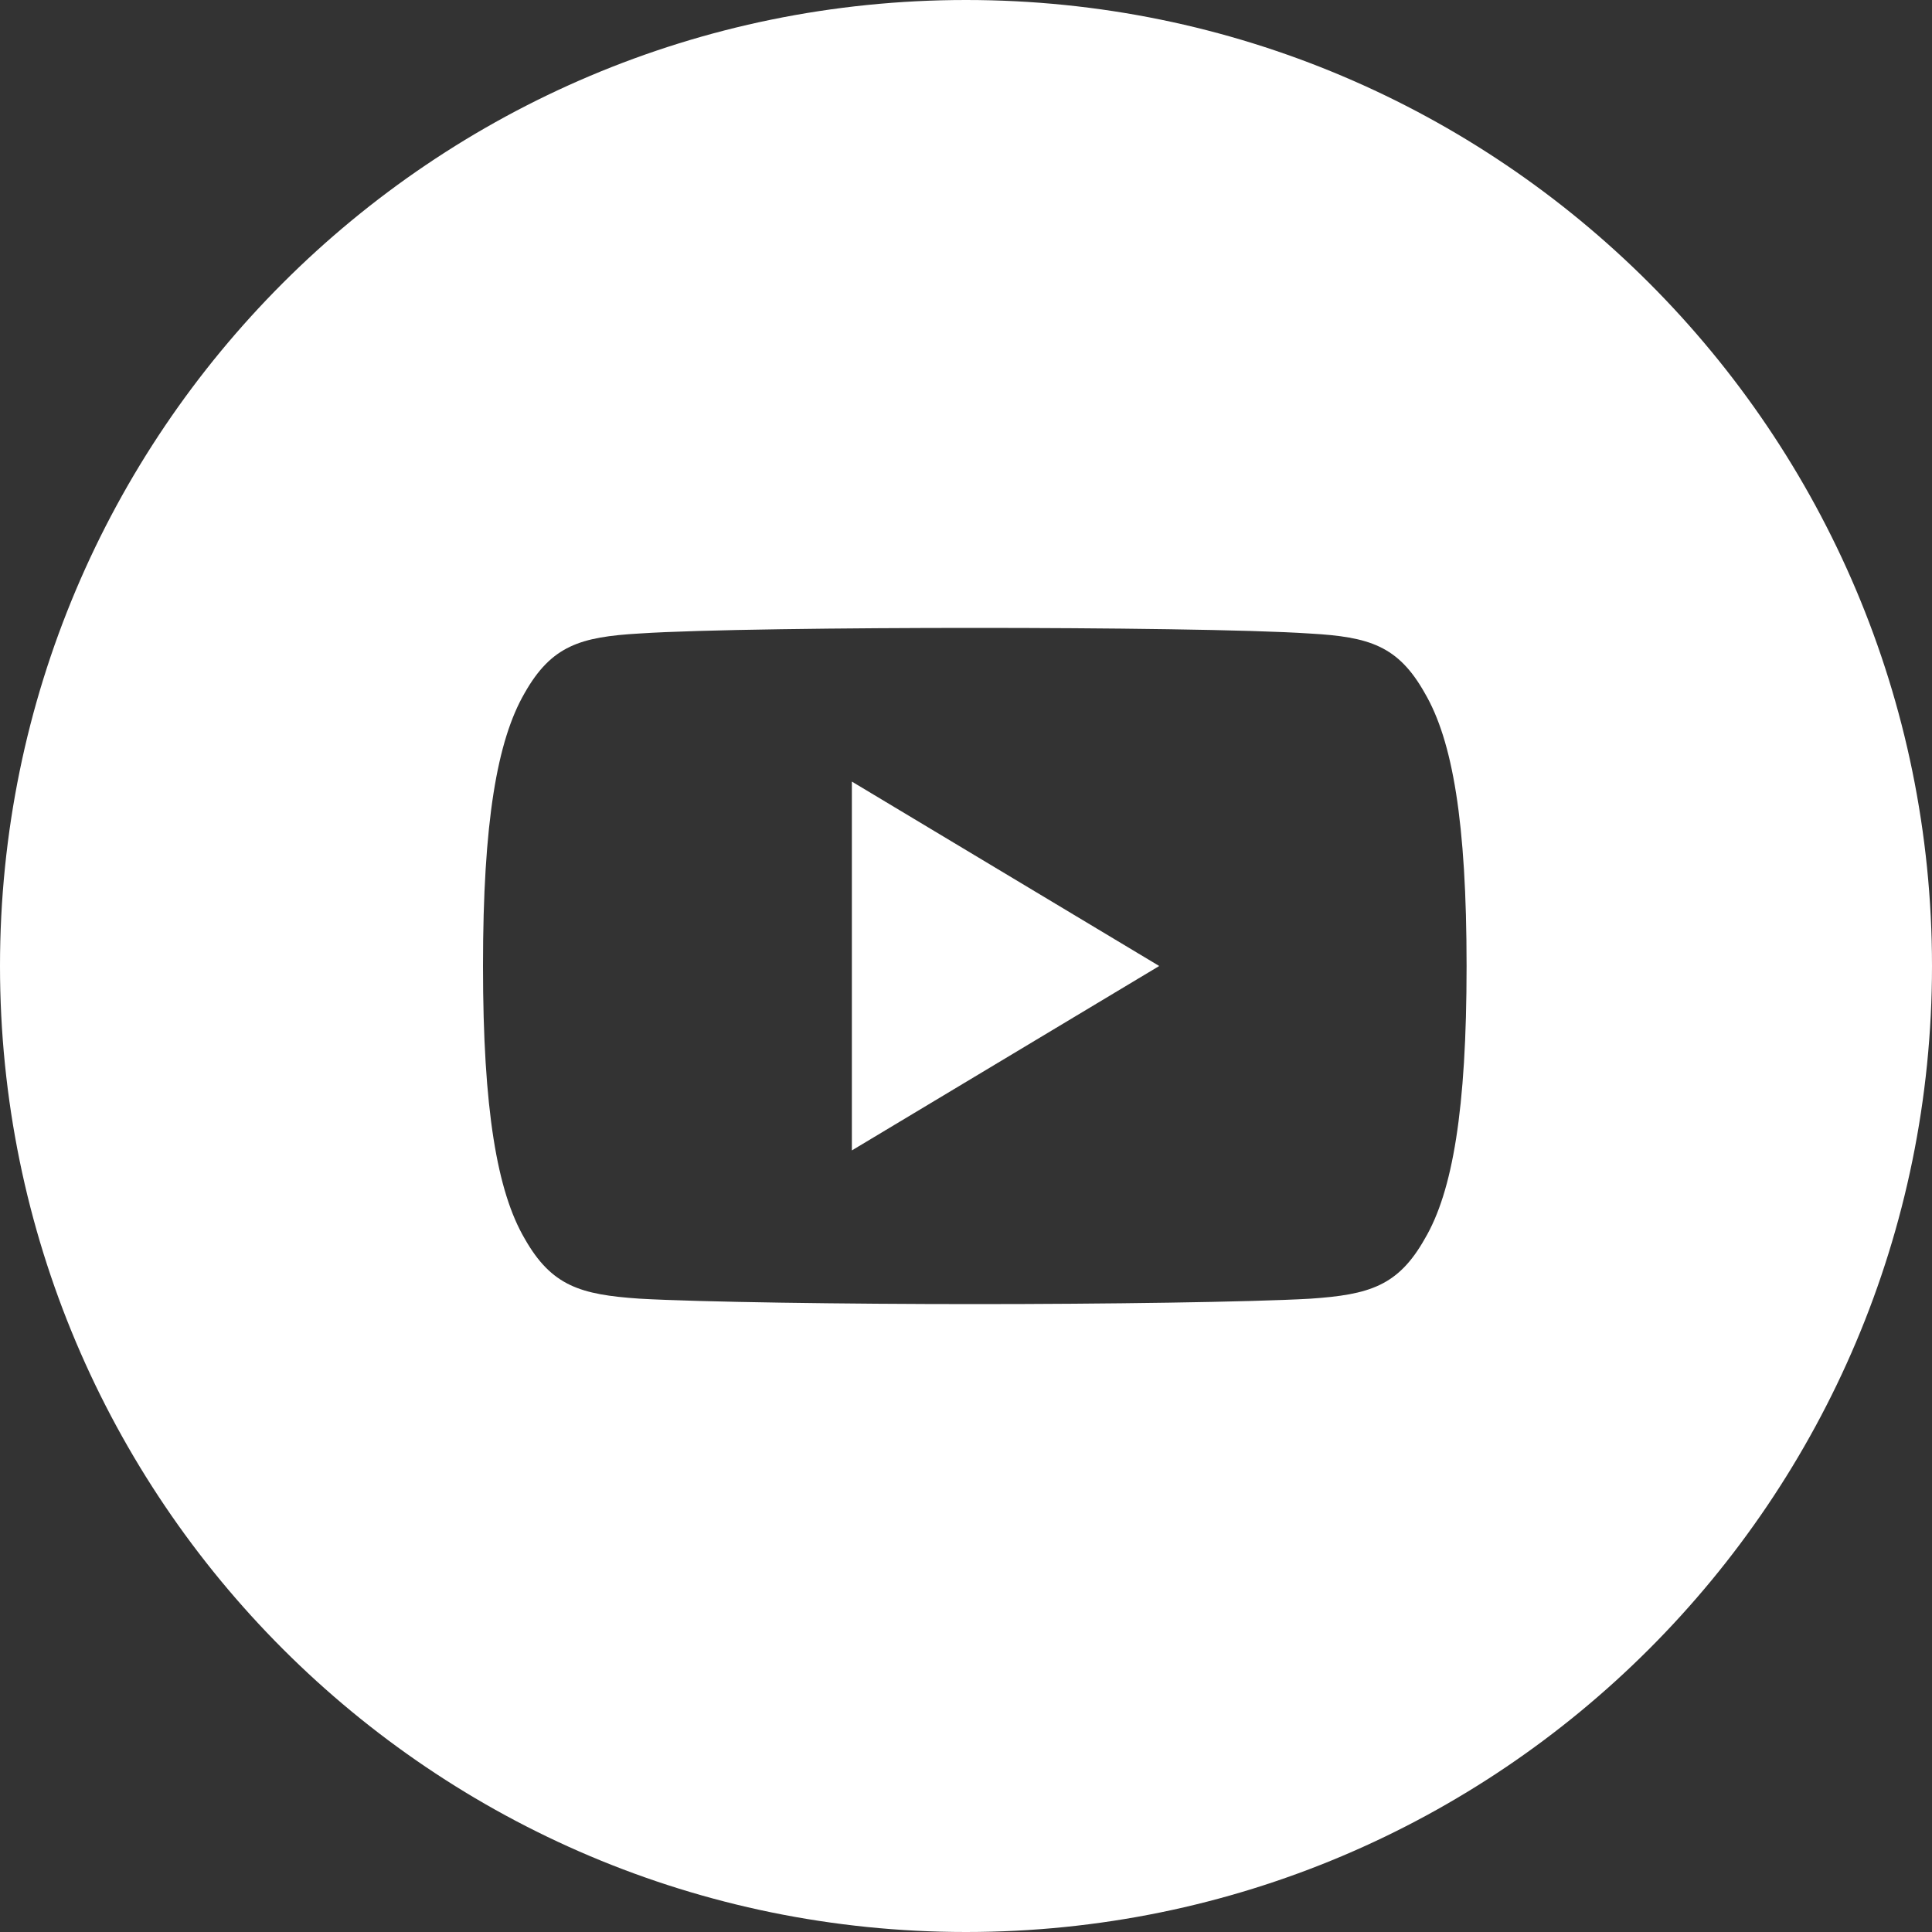
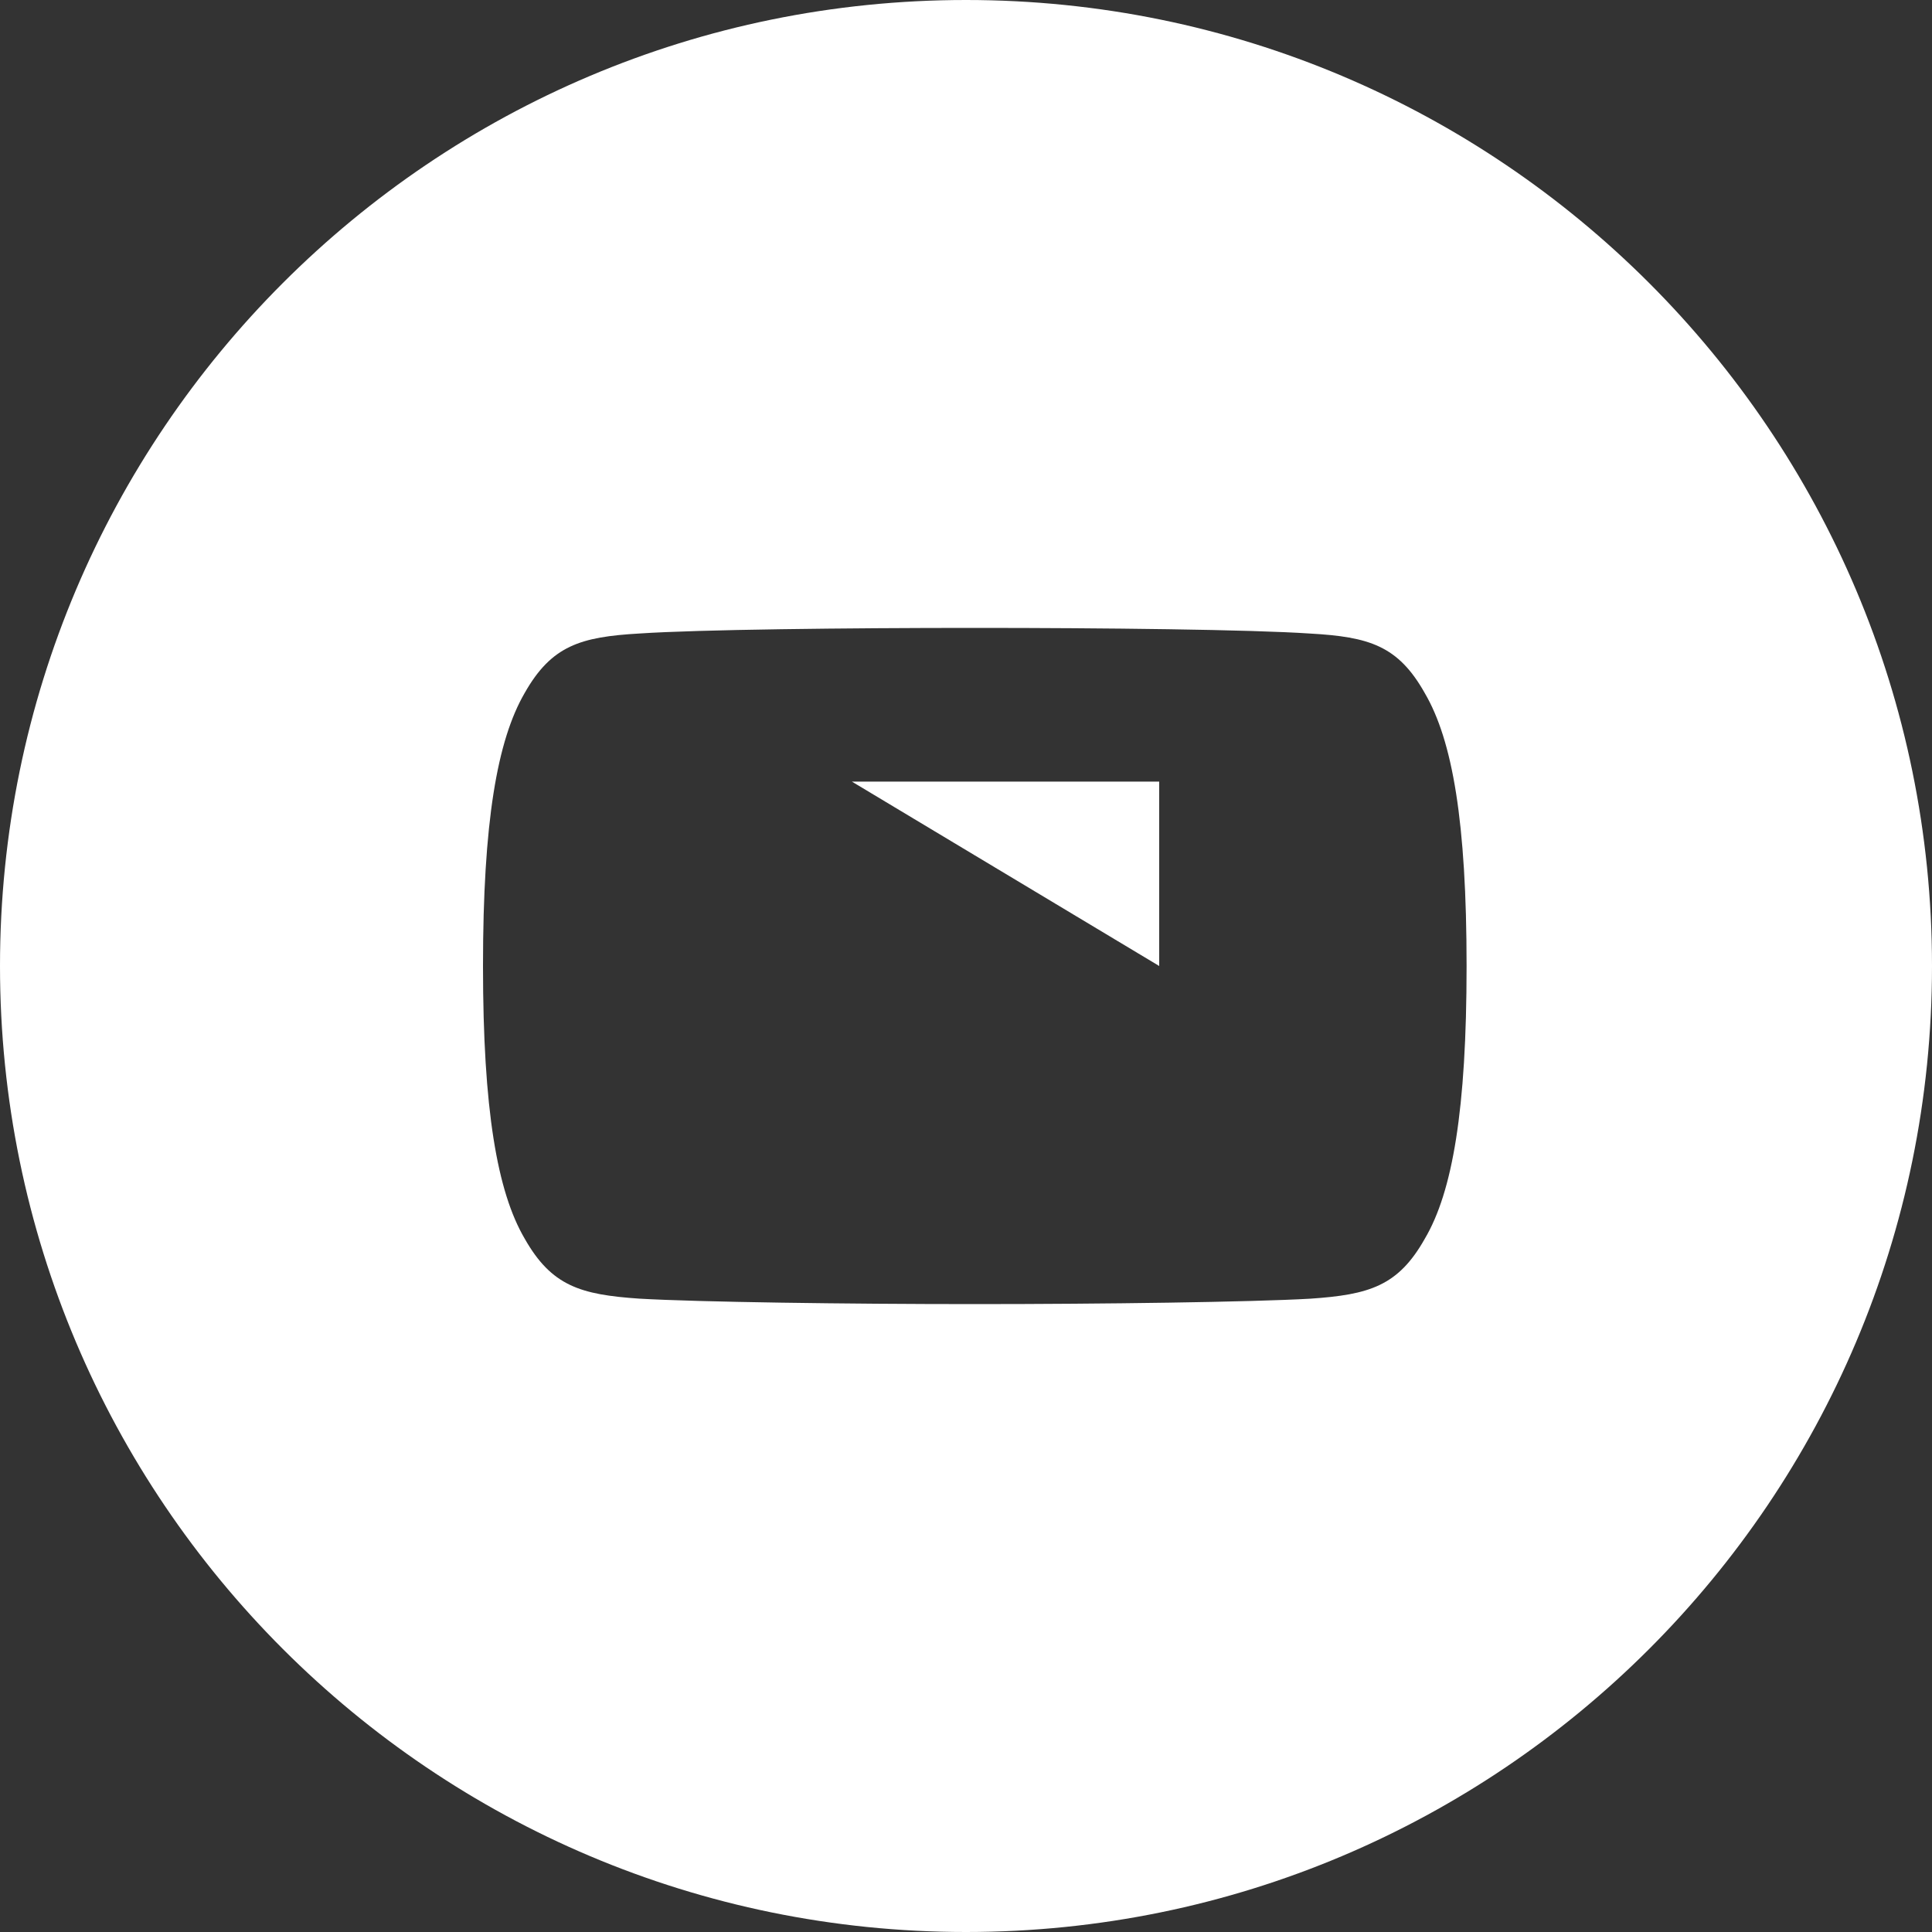
<svg xmlns="http://www.w3.org/2000/svg" width="40" height="40" viewBox="0 0 40 40" fill="none">
  <rect x="0" y="0" width="40" height="40" fill="#333333" stroke="none" />
-   <path fill-rule="evenodd" clip-rule="evenodd" d="M20 40C31.046 40 40 31.046 40 20C40 8.954 31.046 0 20 0C8.954 0 0 8.954 0 20C0 31.046 8.954 40 20 40ZM29.498 14.349C28.946 13.367 28.346 13.186 27.126 13.117C25.907 13.034 22.84 13 20.184 13C17.523 13 14.456 13.034 13.238 13.116C12.02 13.186 11.419 13.365 10.862 14.349C10.293 15.33 10 17.02 10 19.996V20.006C10 22.969 10.293 24.672 10.862 25.643C11.419 26.626 12.018 26.804 13.236 26.887C14.456 26.958 17.523 27 20.184 27C22.84 27 25.907 26.958 27.127 26.888C28.348 26.805 28.947 26.627 29.5 25.645C30.073 24.674 30.364 22.971 30.364 20.008V19.997C30.364 17.02 30.073 15.33 29.498 14.349ZM17.637 16.182L24 20L17.637 23.818V16.182Z" fill="white" />
+   <path fill-rule="evenodd" clip-rule="evenodd" d="M20 40C31.046 40 40 31.046 40 20C40 8.954 31.046 0 20 0C8.954 0 0 8.954 0 20C0 31.046 8.954 40 20 40ZM29.498 14.349C28.946 13.367 28.346 13.186 27.126 13.117C25.907 13.034 22.84 13 20.184 13C17.523 13 14.456 13.034 13.238 13.116C12.02 13.186 11.419 13.365 10.862 14.349C10.293 15.33 10 17.02 10 19.996V20.006C10 22.969 10.293 24.672 10.862 25.643C11.419 26.626 12.018 26.804 13.236 26.887C14.456 26.958 17.523 27 20.184 27C22.84 27 25.907 26.958 27.127 26.888C28.348 26.805 28.947 26.627 29.5 25.645C30.073 24.674 30.364 22.971 30.364 20.008V19.997C30.364 17.02 30.073 15.33 29.498 14.349ZM17.637 16.182L24 20V16.182Z" fill="white" />
</svg>